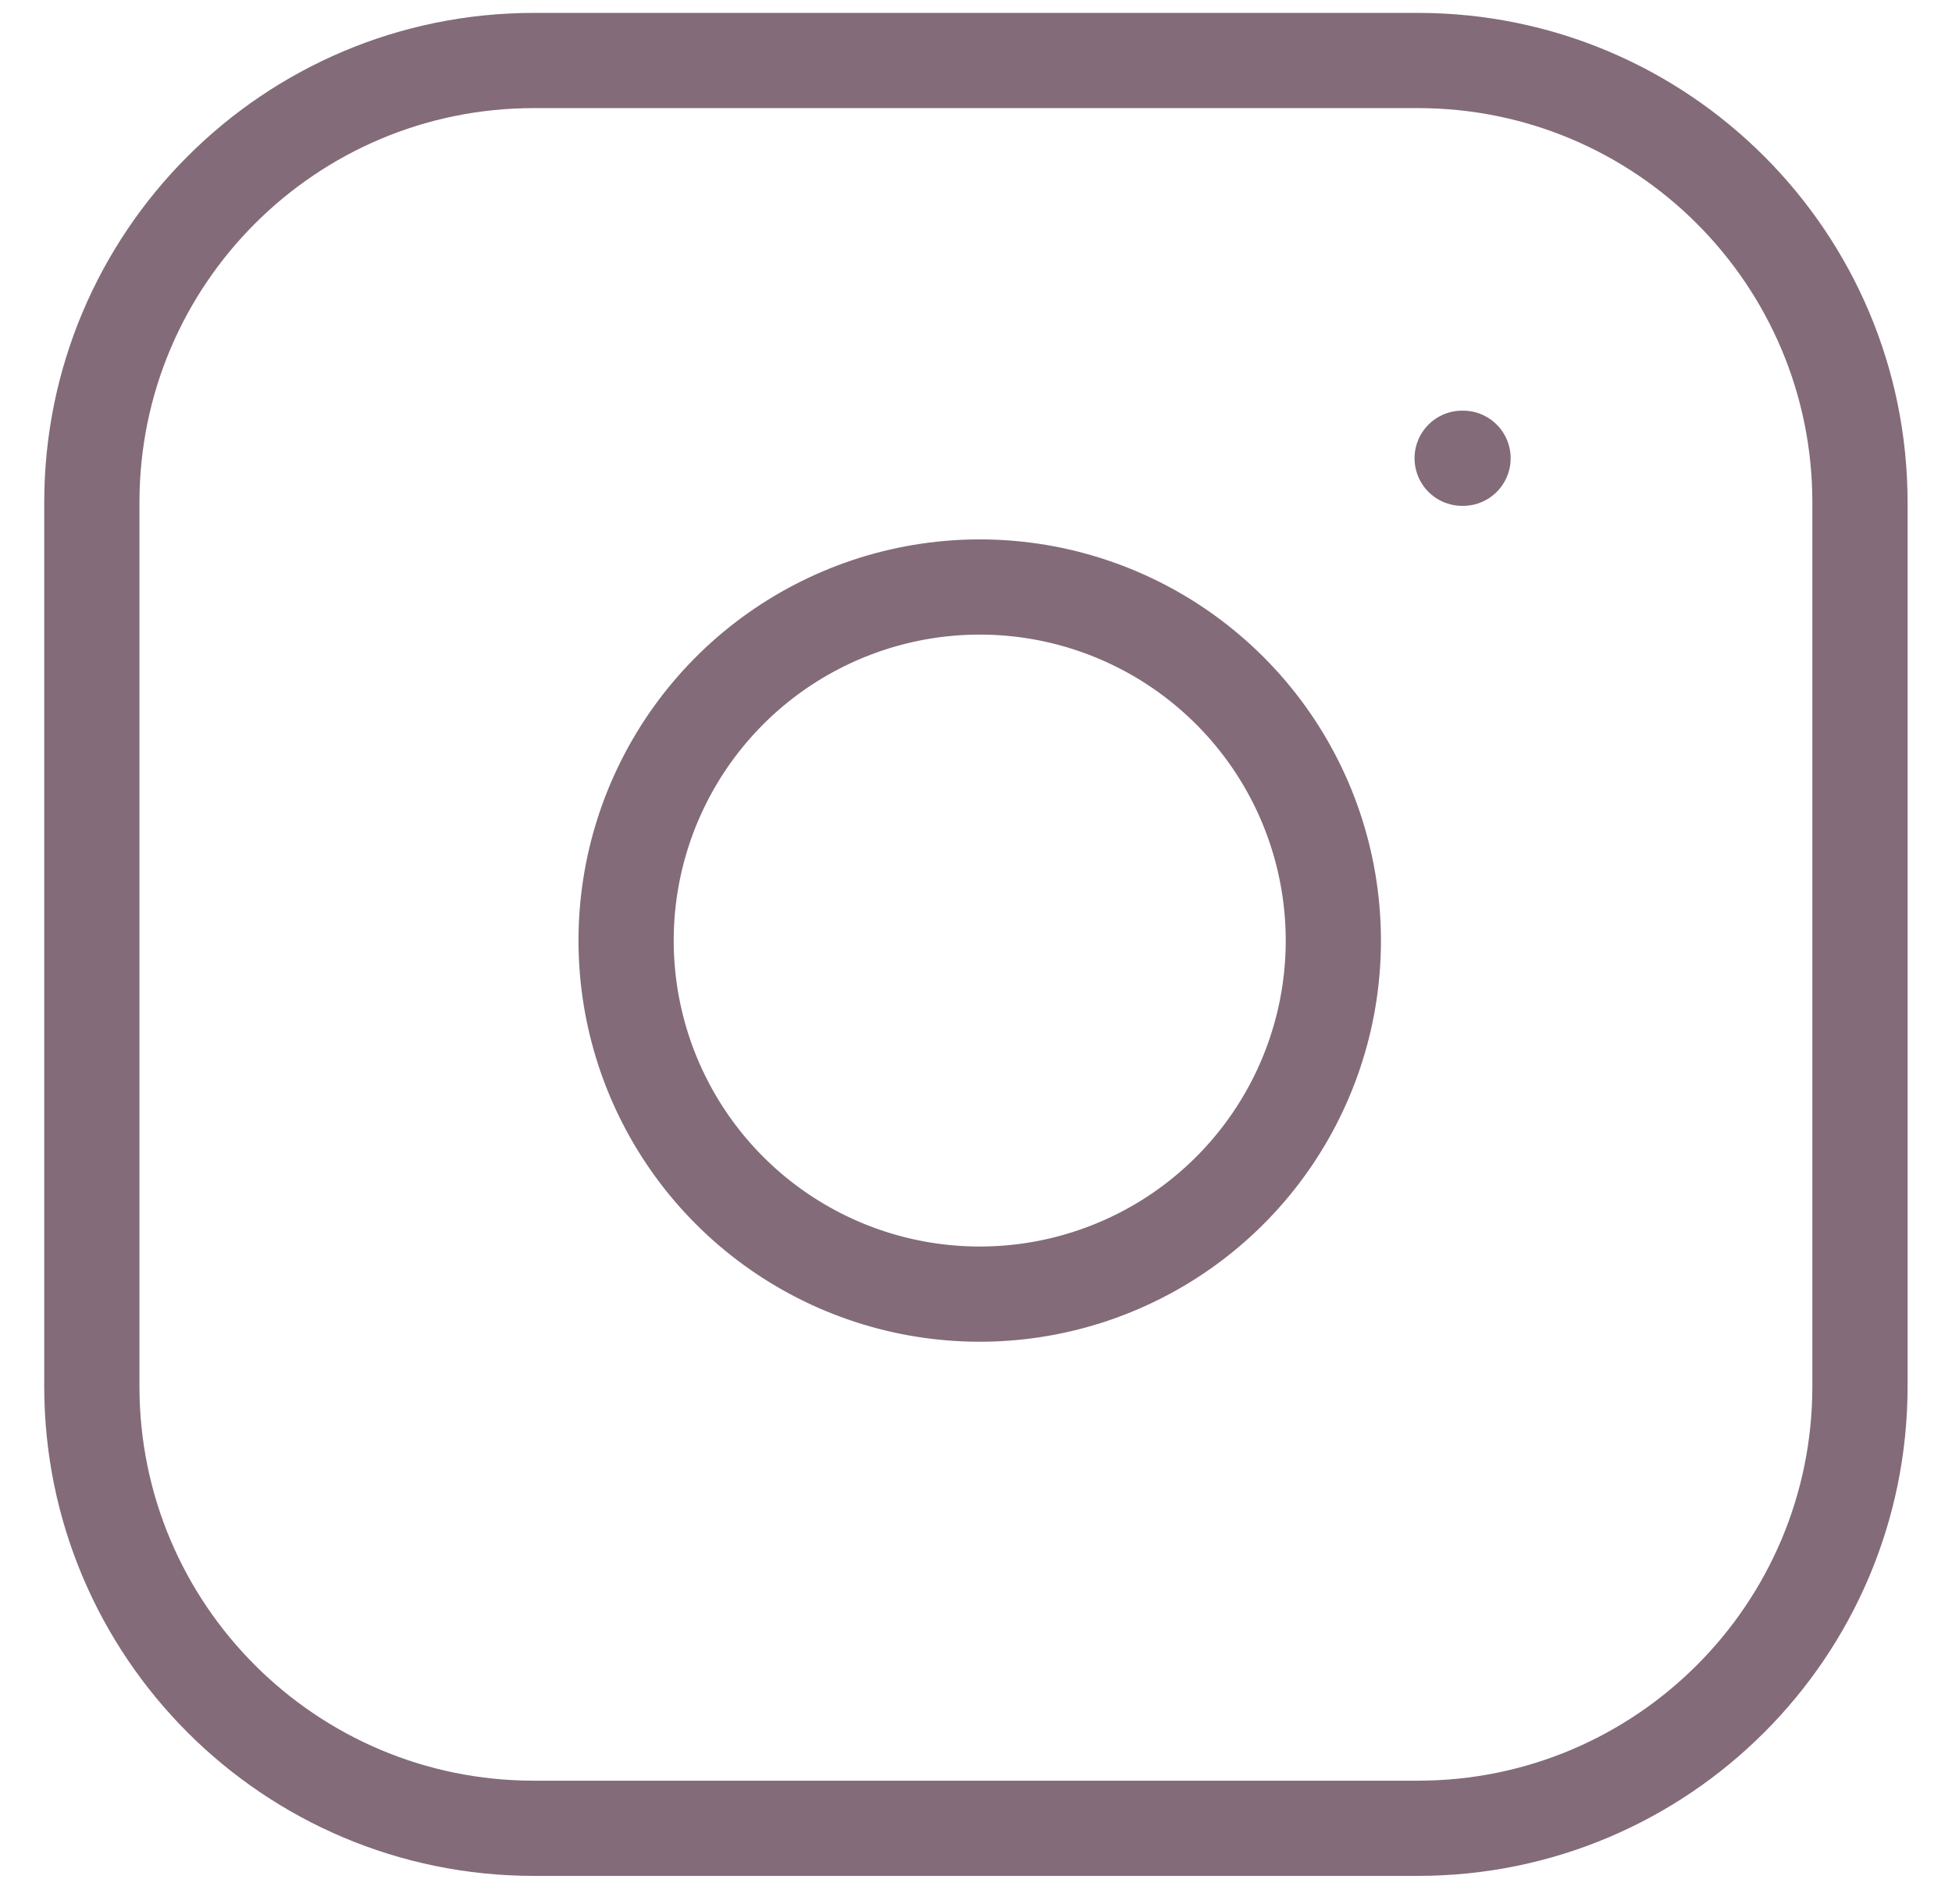
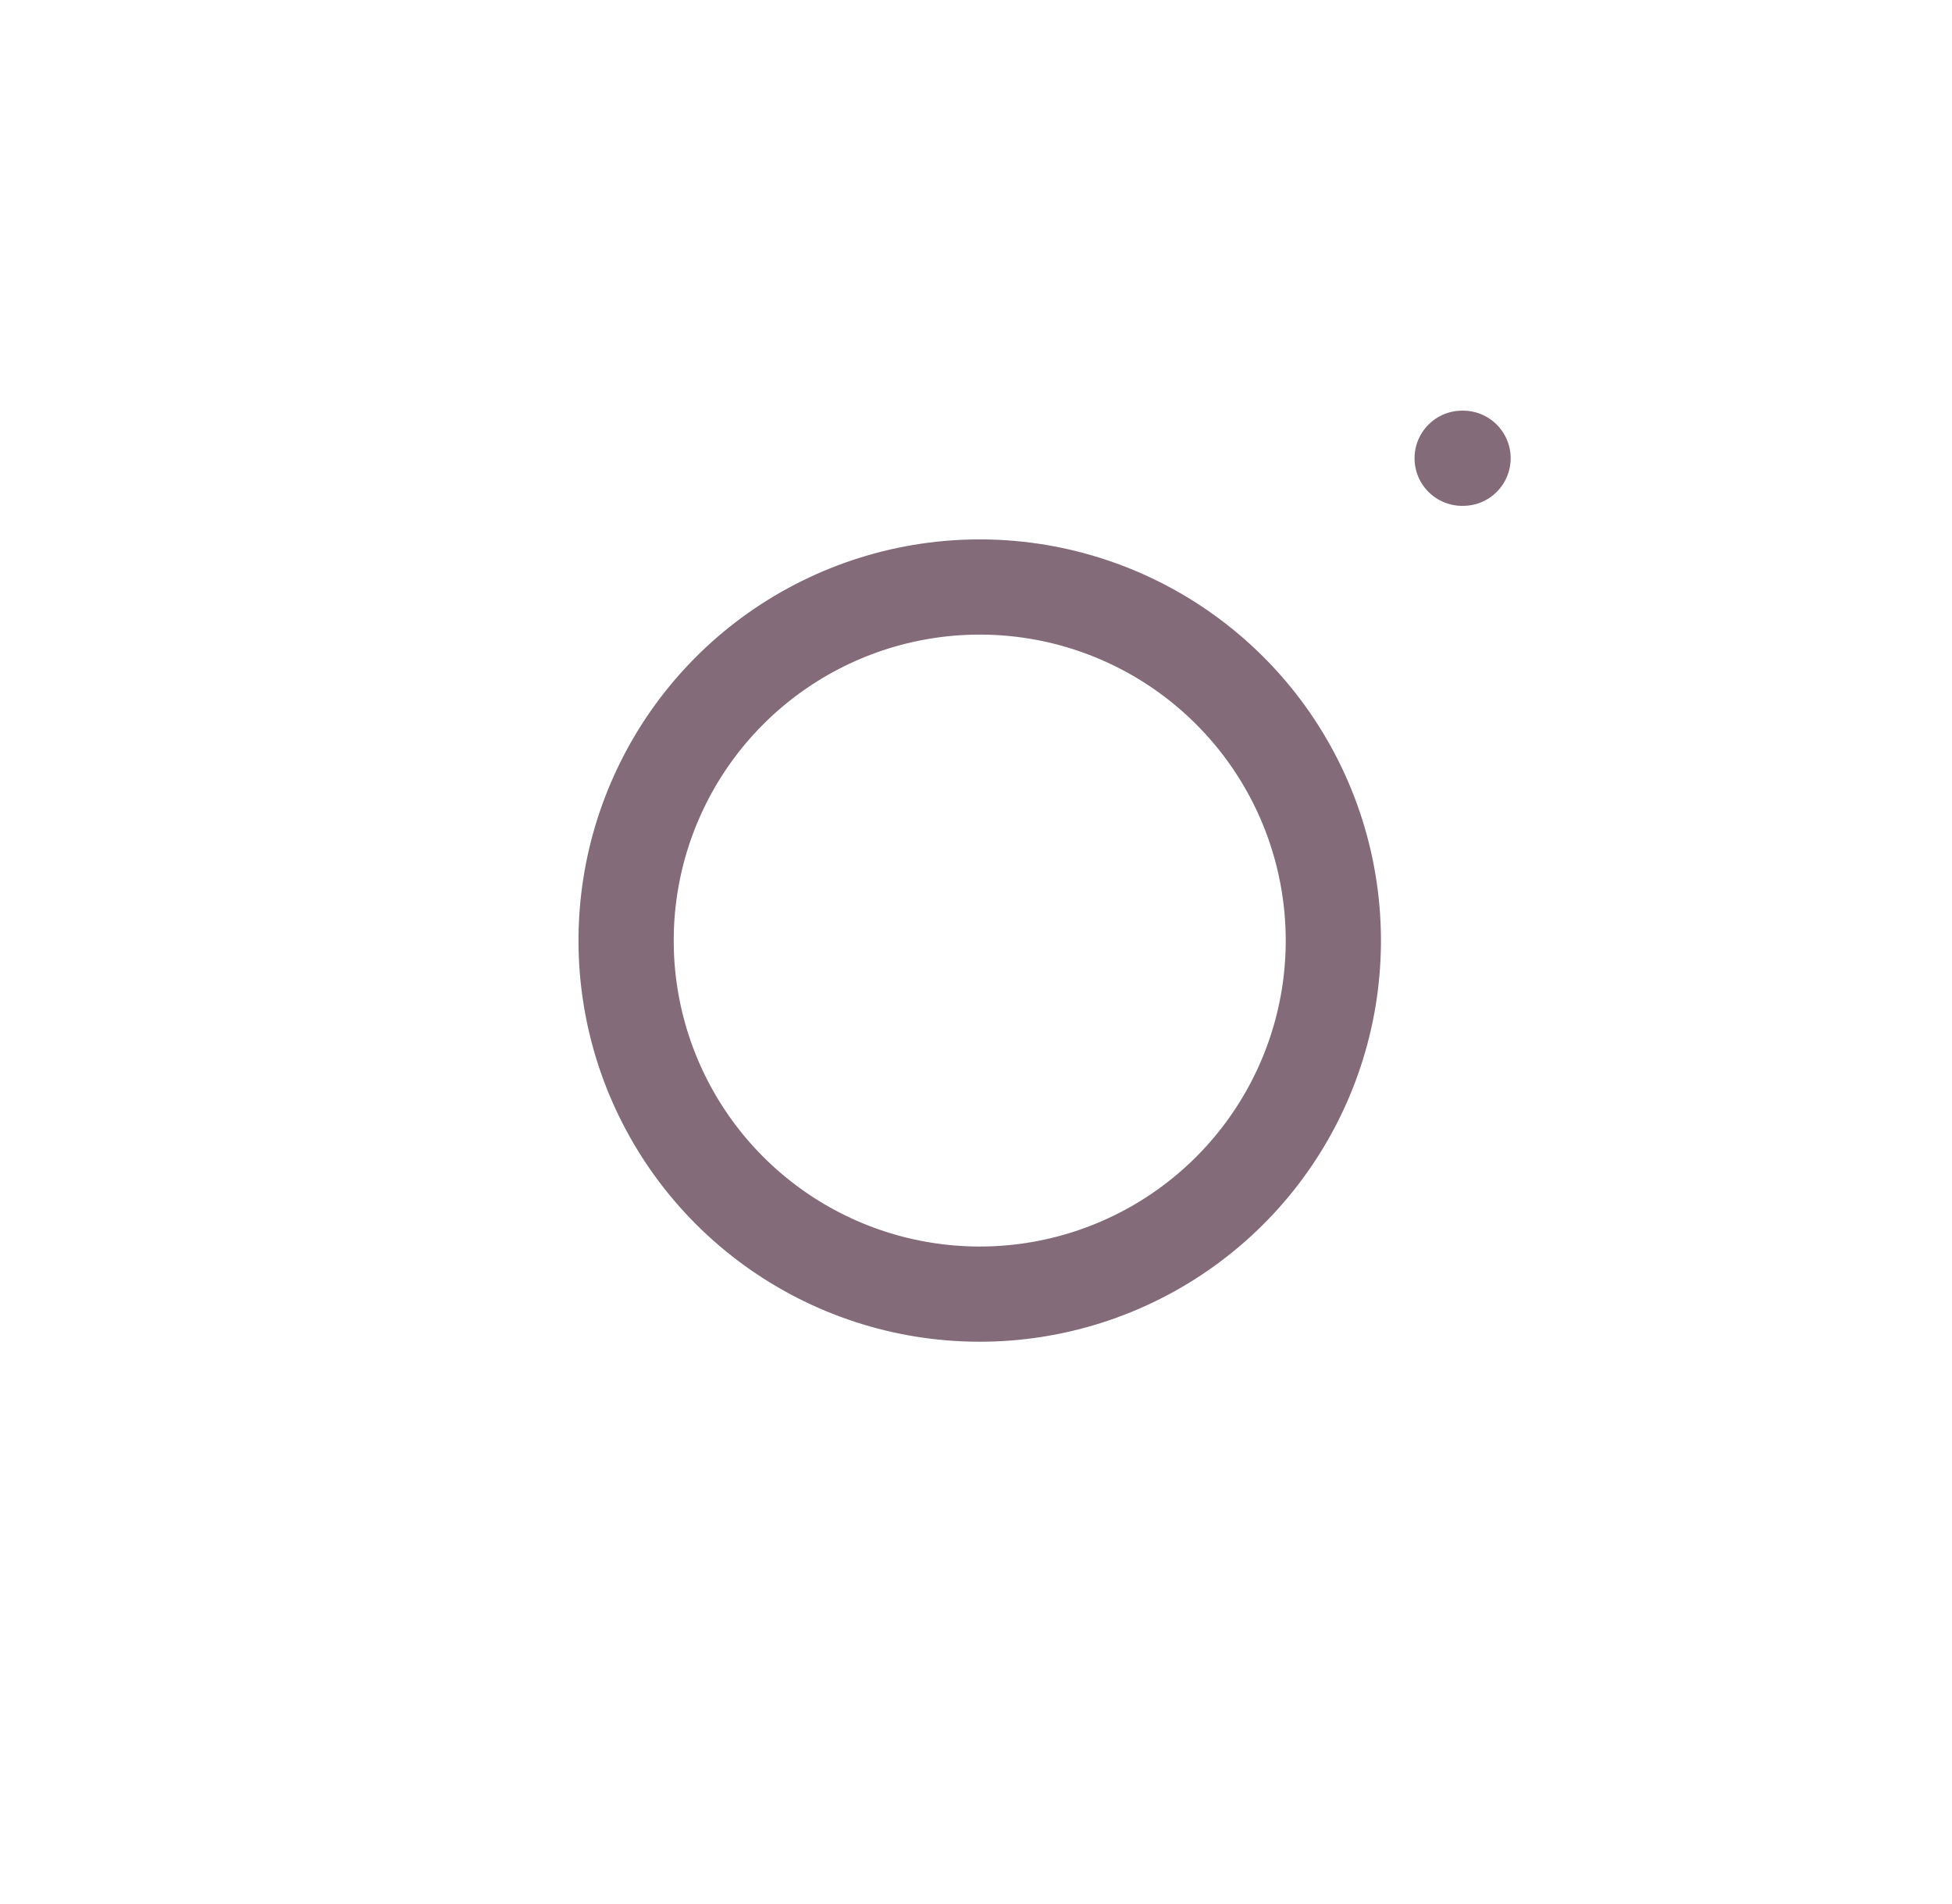
<svg xmlns="http://www.w3.org/2000/svg" width="41" height="40" viewBox="0 0 41 40" fill="none">
-   <path d="M29.782 1.271H11.213C6.085 1.271 1.929 5.428 1.929 10.556V29.125C1.929 34.252 6.085 38.409 11.213 38.409H29.782C34.91 38.409 39.067 34.252 39.067 29.125V10.556C39.067 5.428 34.91 1.271 29.782 1.271Z" stroke="#836B79" stroke-width="2" stroke-linecap="round" stroke-linejoin="round" />
  <path d="M27.925 18.67C28.155 20.216 27.891 21.794 27.171 23.181C26.452 24.567 25.313 25.692 23.918 26.394C22.522 27.097 20.941 27.341 19.398 27.093C17.856 26.845 16.431 26.117 15.326 25.012C14.221 23.907 13.493 22.482 13.245 20.94C12.997 19.397 13.241 17.816 13.944 16.42C14.646 15.025 15.77 13.886 17.157 13.167C18.544 12.447 20.122 12.183 21.668 12.412C23.244 12.646 24.703 13.381 25.83 14.508C26.957 15.634 27.692 17.094 27.925 18.67Z" stroke="#836B79" stroke-width="2" stroke-linecap="round" stroke-linejoin="round" />
  <path d="M30.711 9.627H30.73" stroke="#836B79" stroke-width="2" stroke-linecap="round" stroke-linejoin="round" />
</svg>